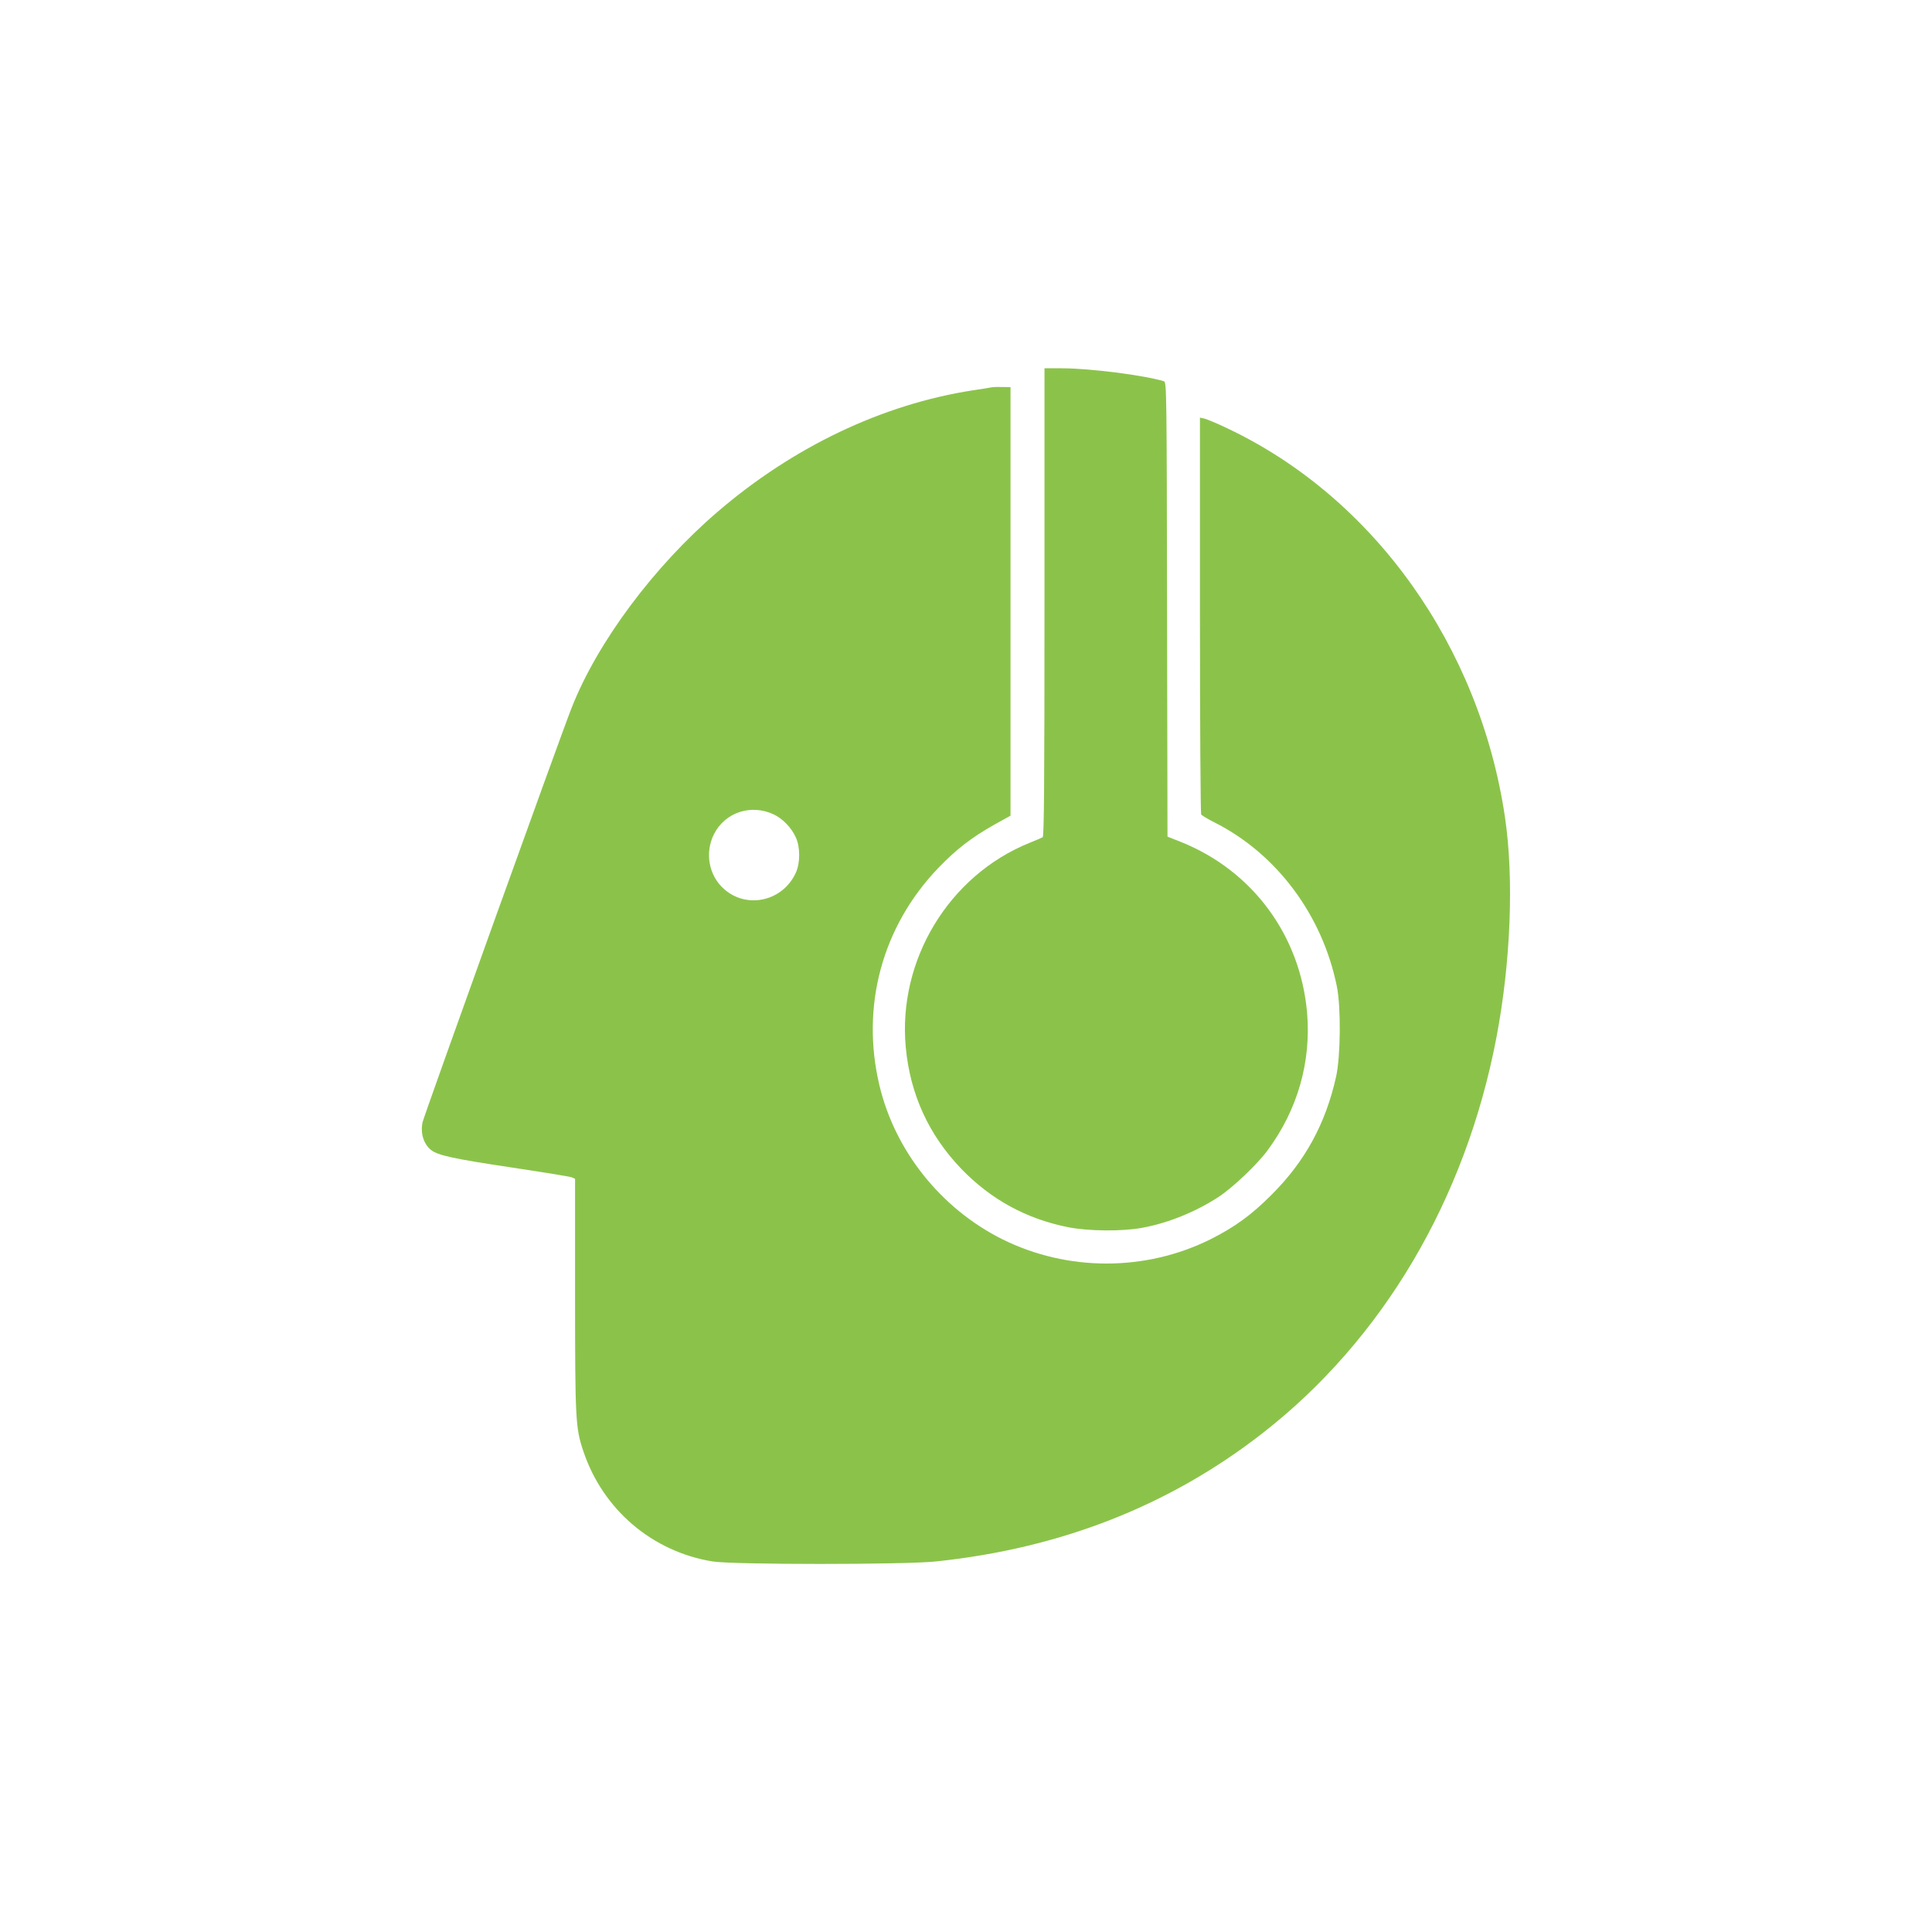
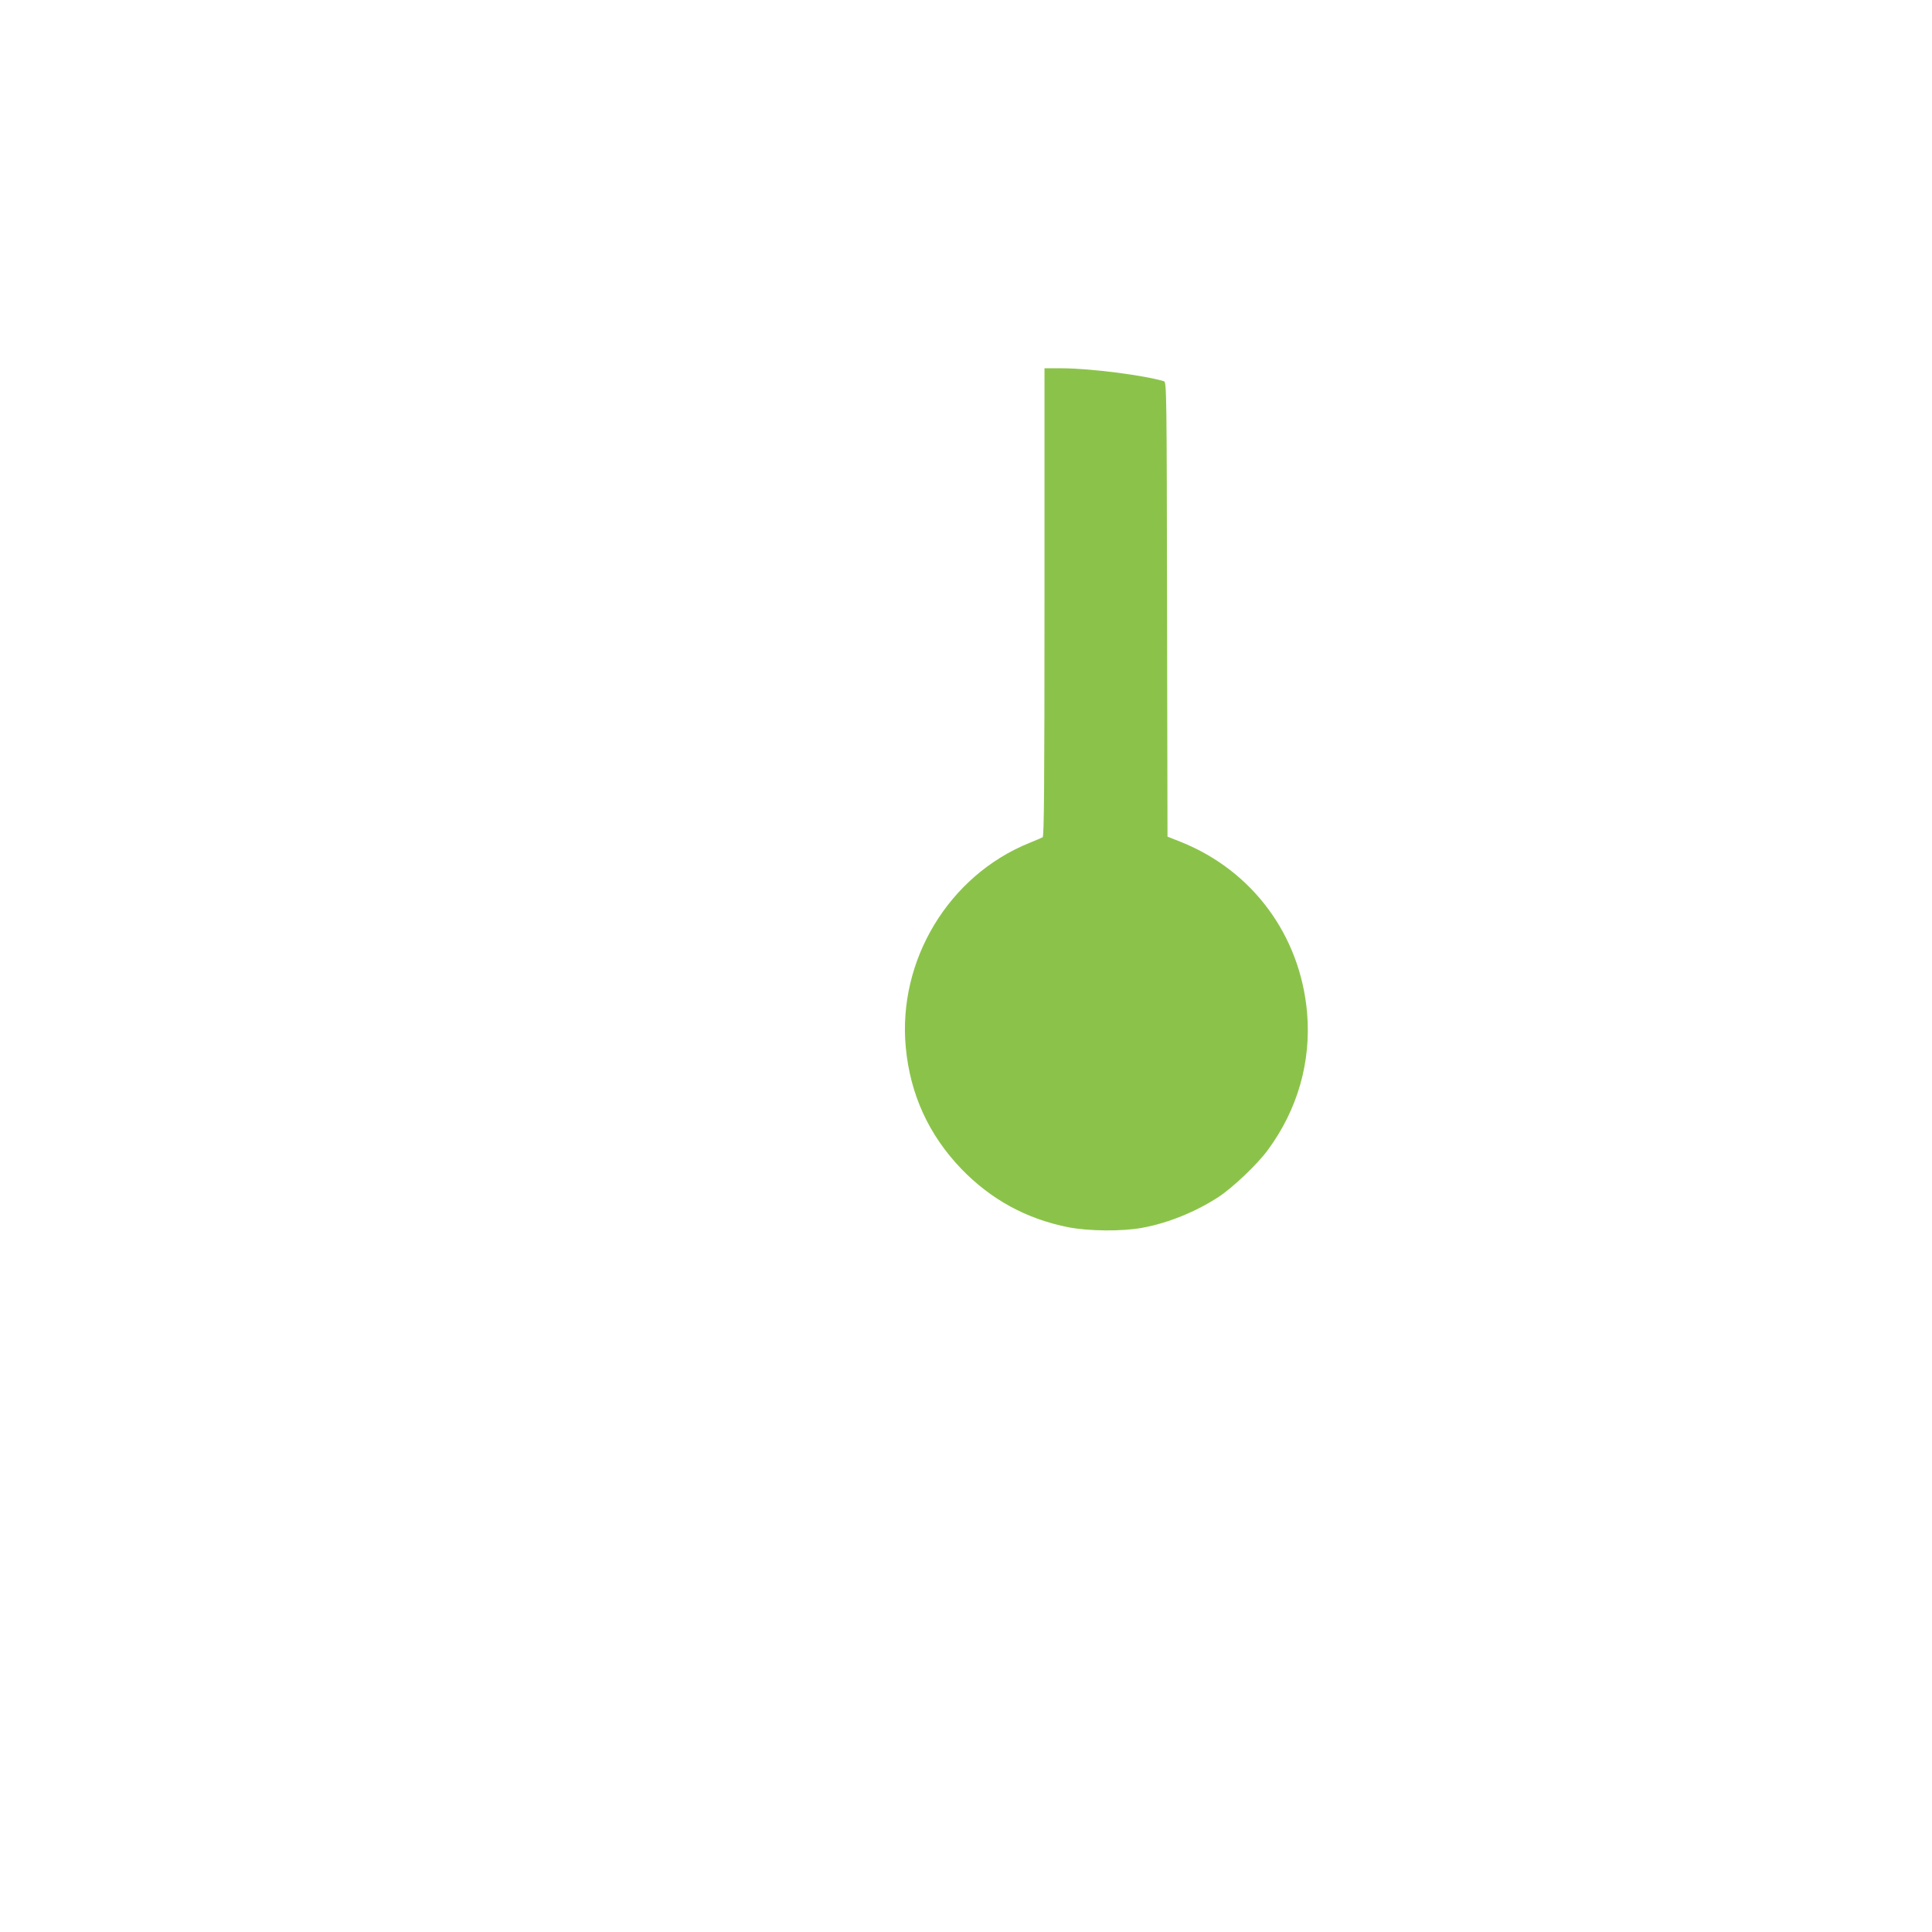
<svg xmlns="http://www.w3.org/2000/svg" version="1.0" width="1280pt" height="1280pt" viewBox="0 0 1280 1280" preserveAspectRatio="xMidYMid meet">
  <g transform="translate(0,1280) scale(0.1,-0.1)" fill="#8bc34a" stroke="none">
    <path d="M6920 8811 c0 -1229 -3 -1551 -12 -1558 -7 -4 -47 -21 -89 -38 -533 -216 -872 -777 -818 -1354 29 -311 152 -580 368 -805 197 -204 432 -332 710 -387 134 -26 353 -28 486 -4 172 31 357 106 510 206 95 63 257 217 324 309 198 268 288 584 261 908 -44 513 -360 942 -834 1133 l-91 36 -3 1506 c-2 1423 -3 1506 -20 1511 -132 40 -492 86 -677 86 l-115 0 0 -1549z" />
-     <path d="M6570 10234 c-14 -3 -70 -12 -125 -20 -599 -93 -1189 -374 -1691 -805 -423 -363 -796 -864 -967 -1299 -75 -189 -976 -2696 -987 -2744 -16 -73 6 -145 56 -185 46 -36 148 -58 534 -116 206 -31 385 -60 398 -65 l22 -10 0 -767 c0 -832 3 -884 55 -1038 129 -386 456 -665 856 -730 136 -22 1271 -22 1480 0 828 87 1548 370 2164 850 796 620 1344 1547 1549 2620 95 497 117 1054 57 1460 -167 1132 -868 2116 -1835 2575 -70 34 -141 63 -157 67 l-29 6 0 -1309 c0 -720 4 -1314 8 -1320 4 -6 43 -30 87 -52 413 -208 716 -614 812 -1087 28 -138 25 -464 -5 -598 -69 -311 -206 -562 -427 -782 -133 -134 -245 -215 -404 -295 -431 -215 -949 -215 -1381 0 -406 203 -711 585 -814 1021 -124 523 19 1051 390 1438 118 123 220 202 371 287 l108 60 0 1420 0 1419 -50 1 c-27 1 -61 0 -75 -2z m-1443 -2830 c60 -29 117 -88 146 -153 29 -63 29 -169 0 -232 -85 -189 -323 -244 -475 -110 -103 90 -130 242 -67 366 74 144 246 200 396 129z" />
  </g>
</svg>